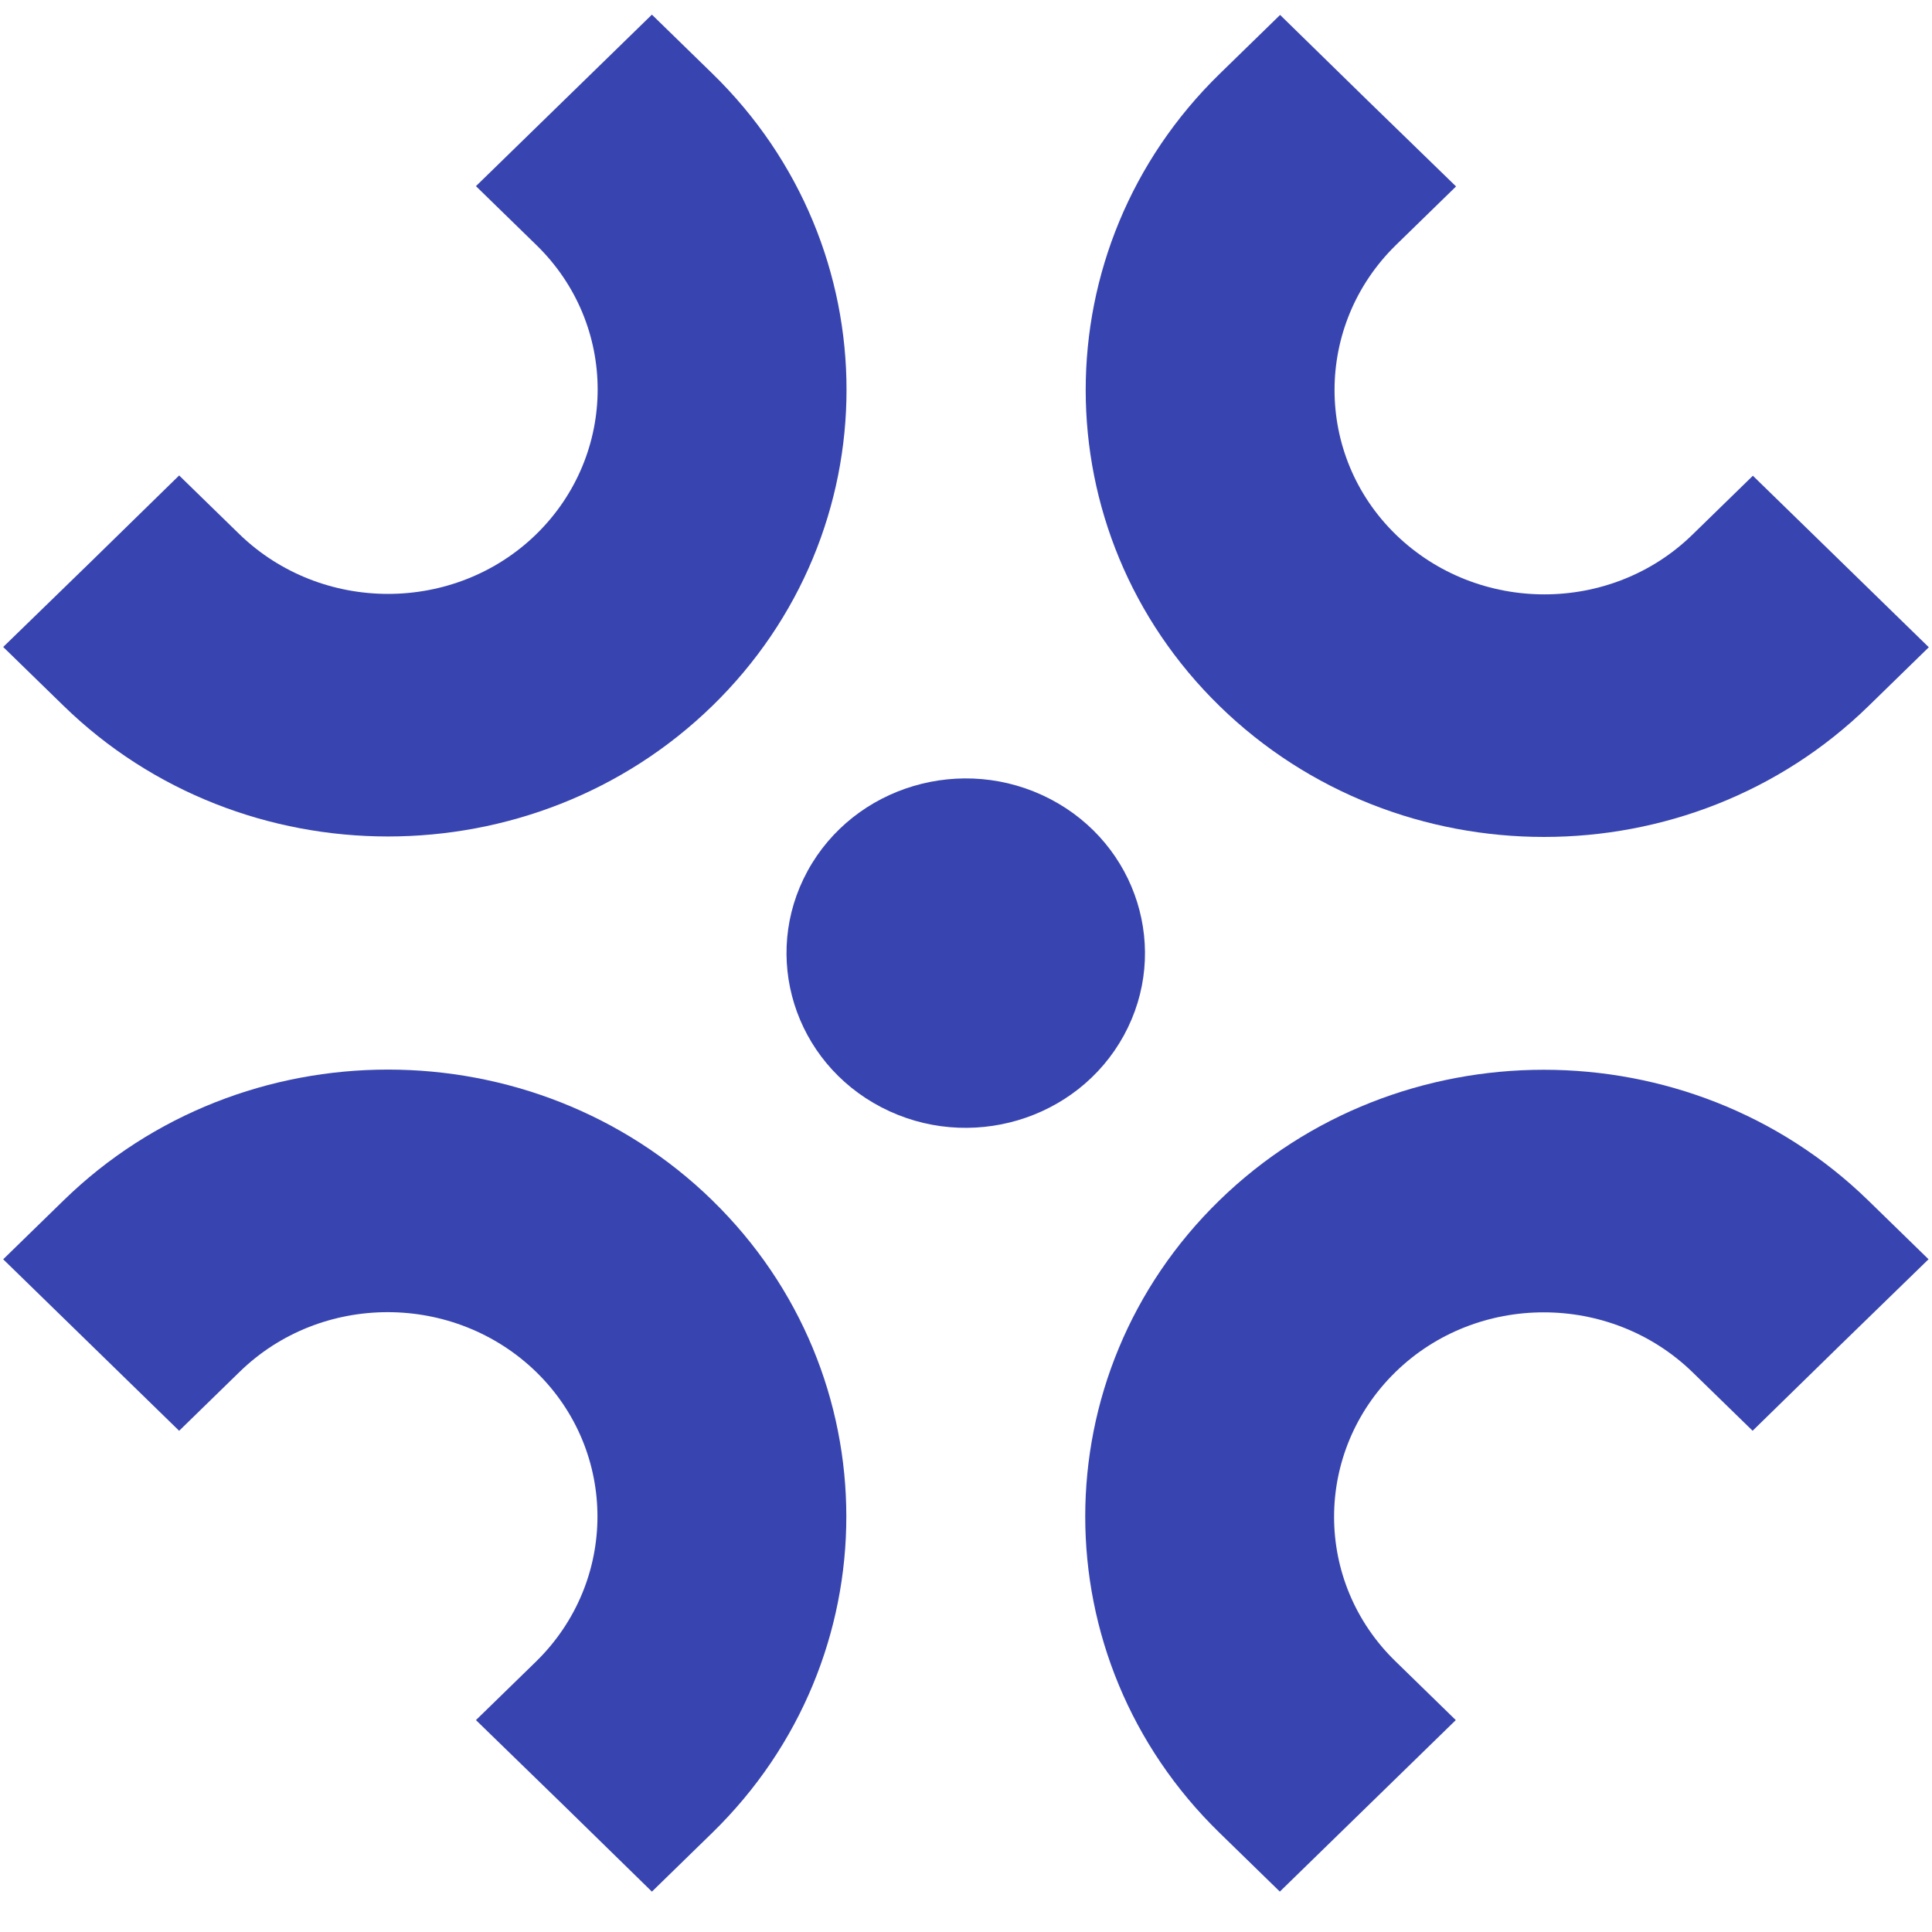
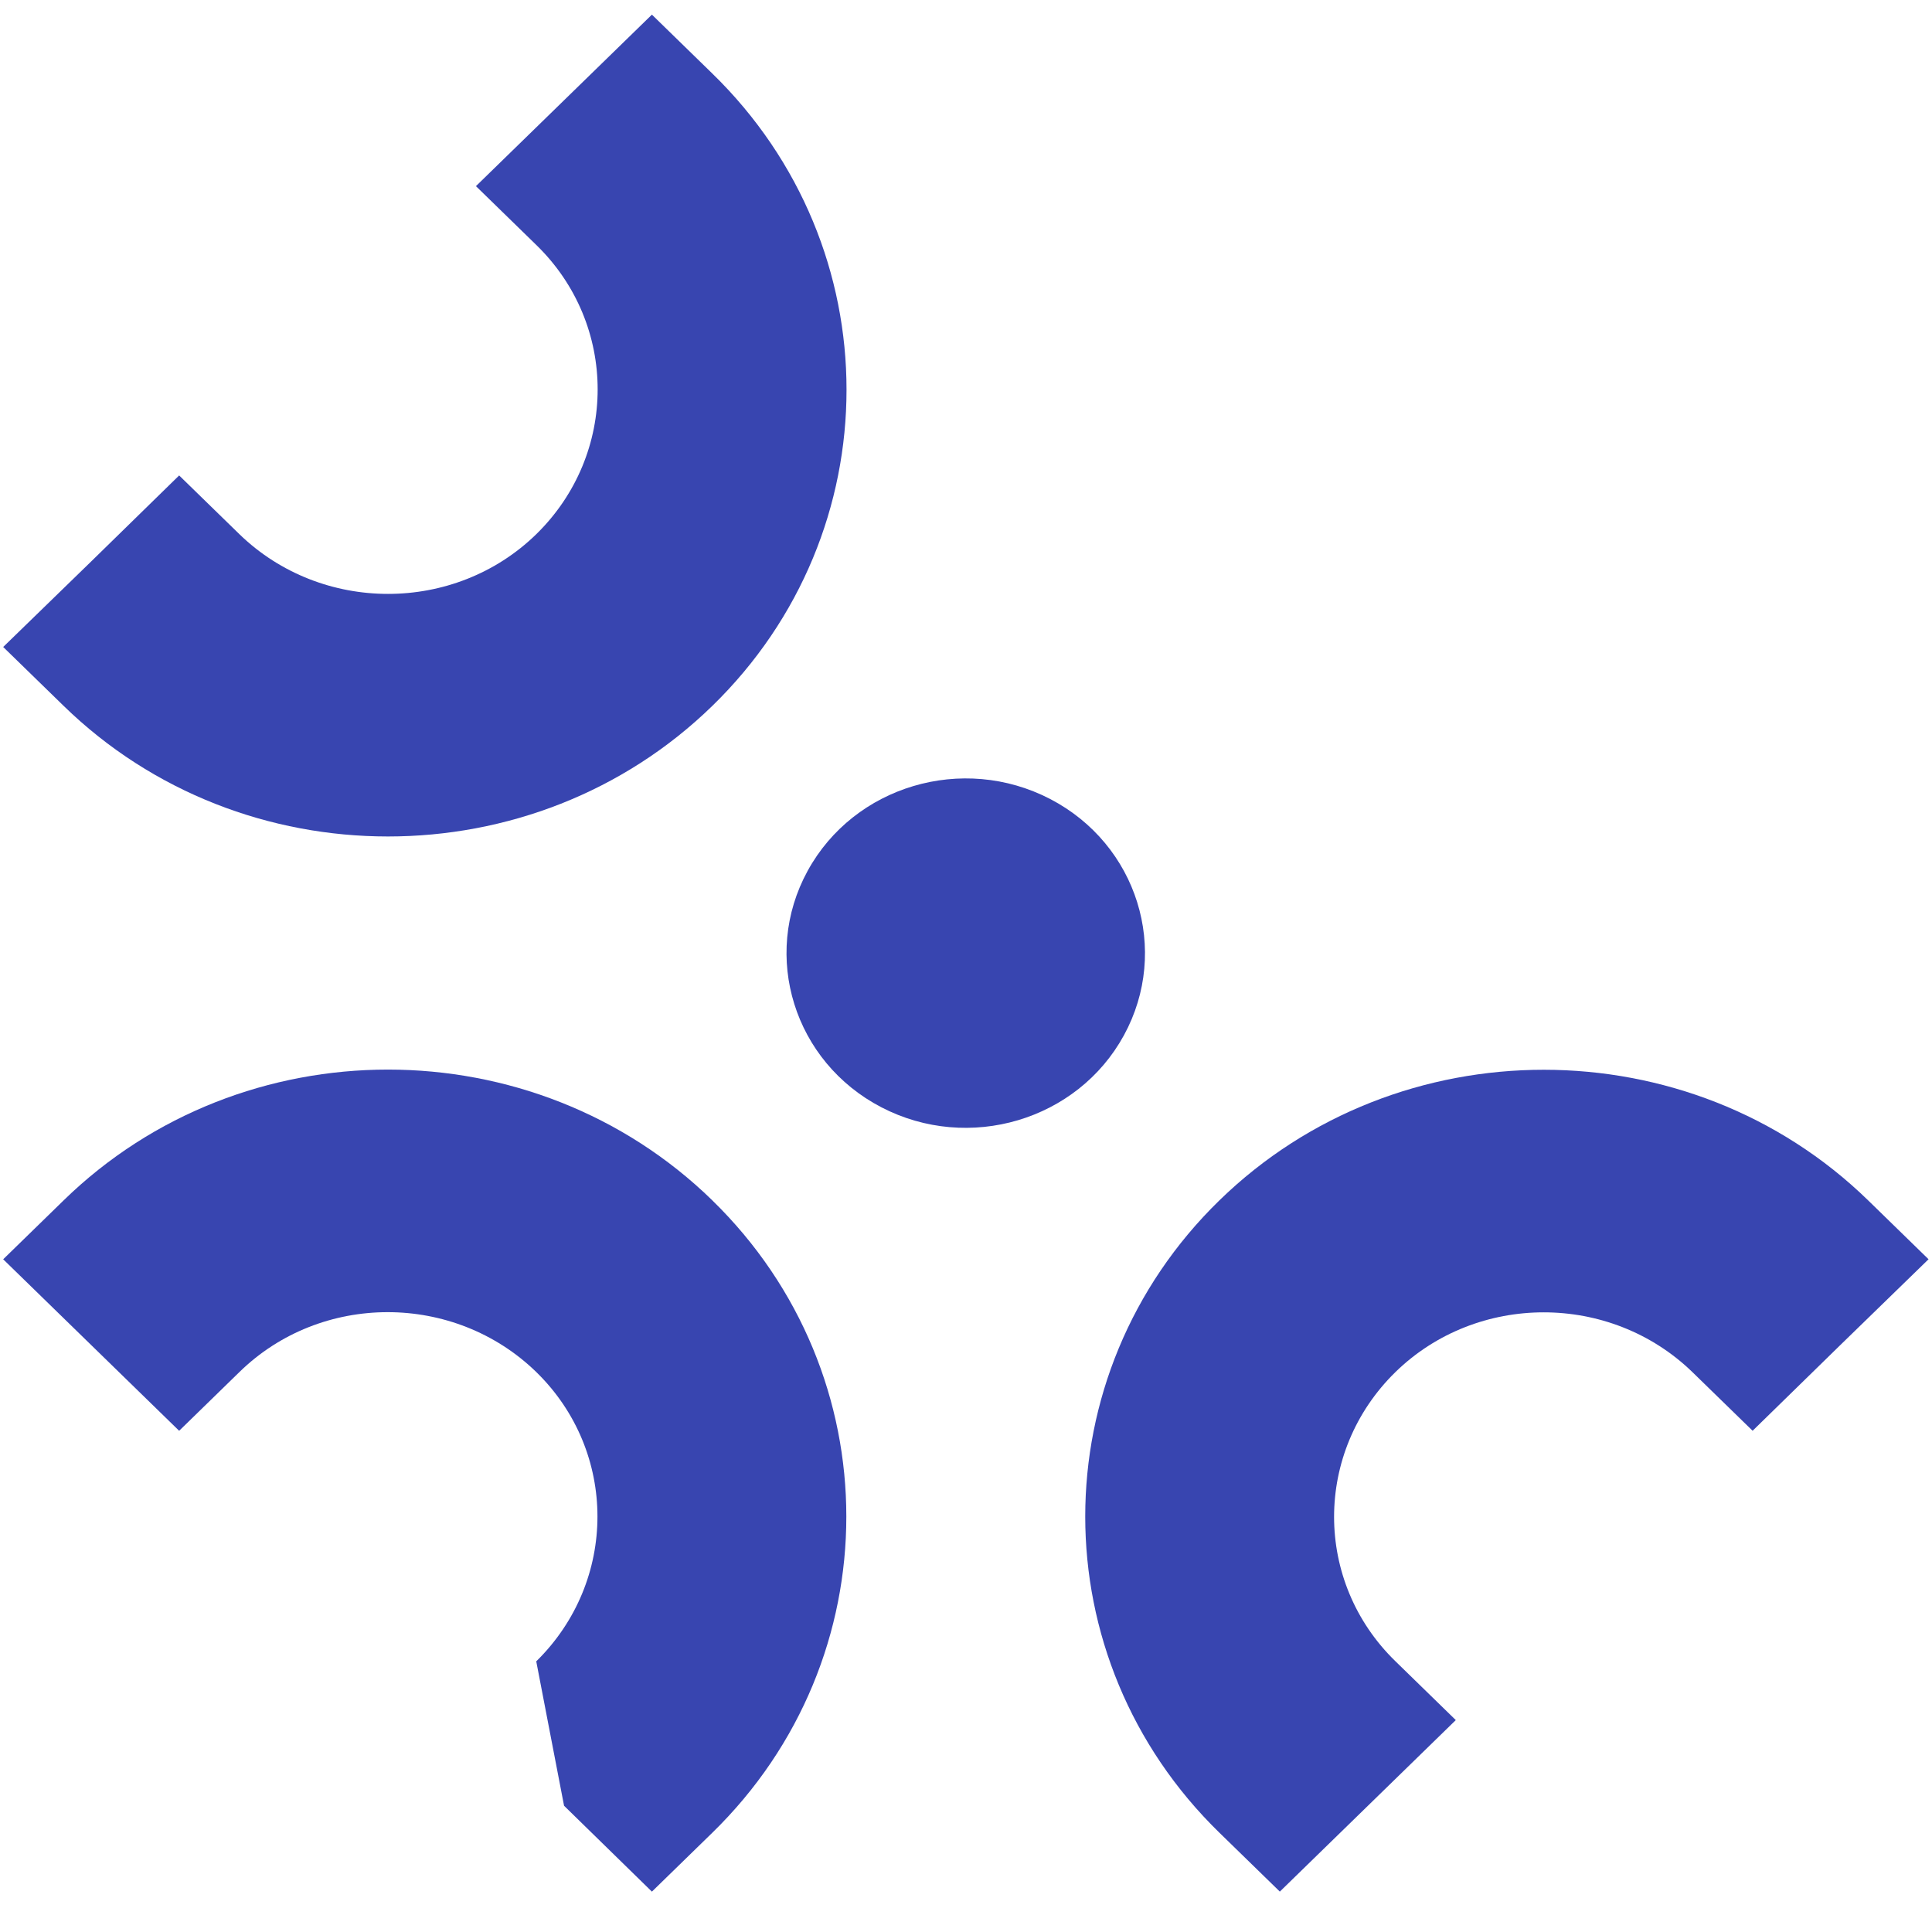
<svg xmlns="http://www.w3.org/2000/svg" class="svg-logo" width="60" height="60" viewBox="0 0 66 65" fill="none">
  <path d="M24.33 23.618C30.448 17.664 30.448 7.962 24.33 2.008L22.27 0L19.269 2.925L16.259 5.859L18.319 7.867C21.116 10.584 21.116 15.015 18.319 17.75C15.531 20.468 10.985 20.468 8.18 17.75L6.12 15.742L3.119 18.676L0.109 21.602L2.169 23.609C8.277 29.564 18.23 29.564 24.339 23.609L24.33 23.618Z" fill="#3845B0" />
-   <path d="M41.661 23.619C47.77 29.582 57.723 29.582 63.832 23.619L65.891 21.611L62.891 18.686L59.881 15.752L57.821 17.76C55.033 20.486 50.487 20.486 47.681 17.76C44.893 15.043 44.893 10.611 47.681 7.877L49.741 5.869L46.731 2.944L43.73 0.01L41.67 2.018C35.562 7.972 35.562 17.674 41.67 23.628L41.661 23.619Z" fill="#3845B0" />
  <path d="M41.661 40.502C35.544 46.456 35.544 56.158 41.661 62.112L43.721 64.12L46.722 61.195L49.732 58.261L47.672 56.253C44.875 53.535 44.875 49.105 47.672 46.37C50.46 43.652 55.006 43.652 57.812 46.37L59.872 48.377L62.873 45.444L65.882 42.518L63.823 40.511C57.714 34.556 47.761 34.556 41.652 40.511L41.661 40.502Z" fill="#3845B0" />
-   <path d="M24.339 40.511C18.23 34.548 8.277 34.548 2.169 40.511L0.109 42.519L3.11 45.444L6.12 48.378L8.18 46.37C10.968 43.644 15.514 43.644 18.319 46.37C21.107 49.088 21.107 53.519 18.319 56.254L16.259 58.261L19.269 61.187L22.27 64.121L24.33 62.113C30.439 56.158 30.439 46.457 24.33 40.503L24.339 40.511Z" fill="#3845B0" />
+   <path d="M24.339 40.511C18.23 34.548 8.277 34.548 2.169 40.511L0.109 42.519L3.11 45.444L6.12 48.378L8.18 46.37C10.968 43.644 15.514 43.644 18.319 46.37C21.107 49.088 21.107 53.519 18.319 56.254L19.269 61.187L22.27 64.121L24.33 62.113C30.439 56.158 30.439 46.457 24.33 40.503L24.339 40.511Z" fill="#3845B0" />
  <path d="M27.589 29.252C25.999 32.16 27.127 35.777 30.11 37.327C33.093 38.876 36.805 37.776 38.394 34.869C39.983 31.961 38.856 28.343 35.873 26.794C32.889 25.245 29.178 26.344 27.589 29.252Z" fill="#3845B0" />
</svg>